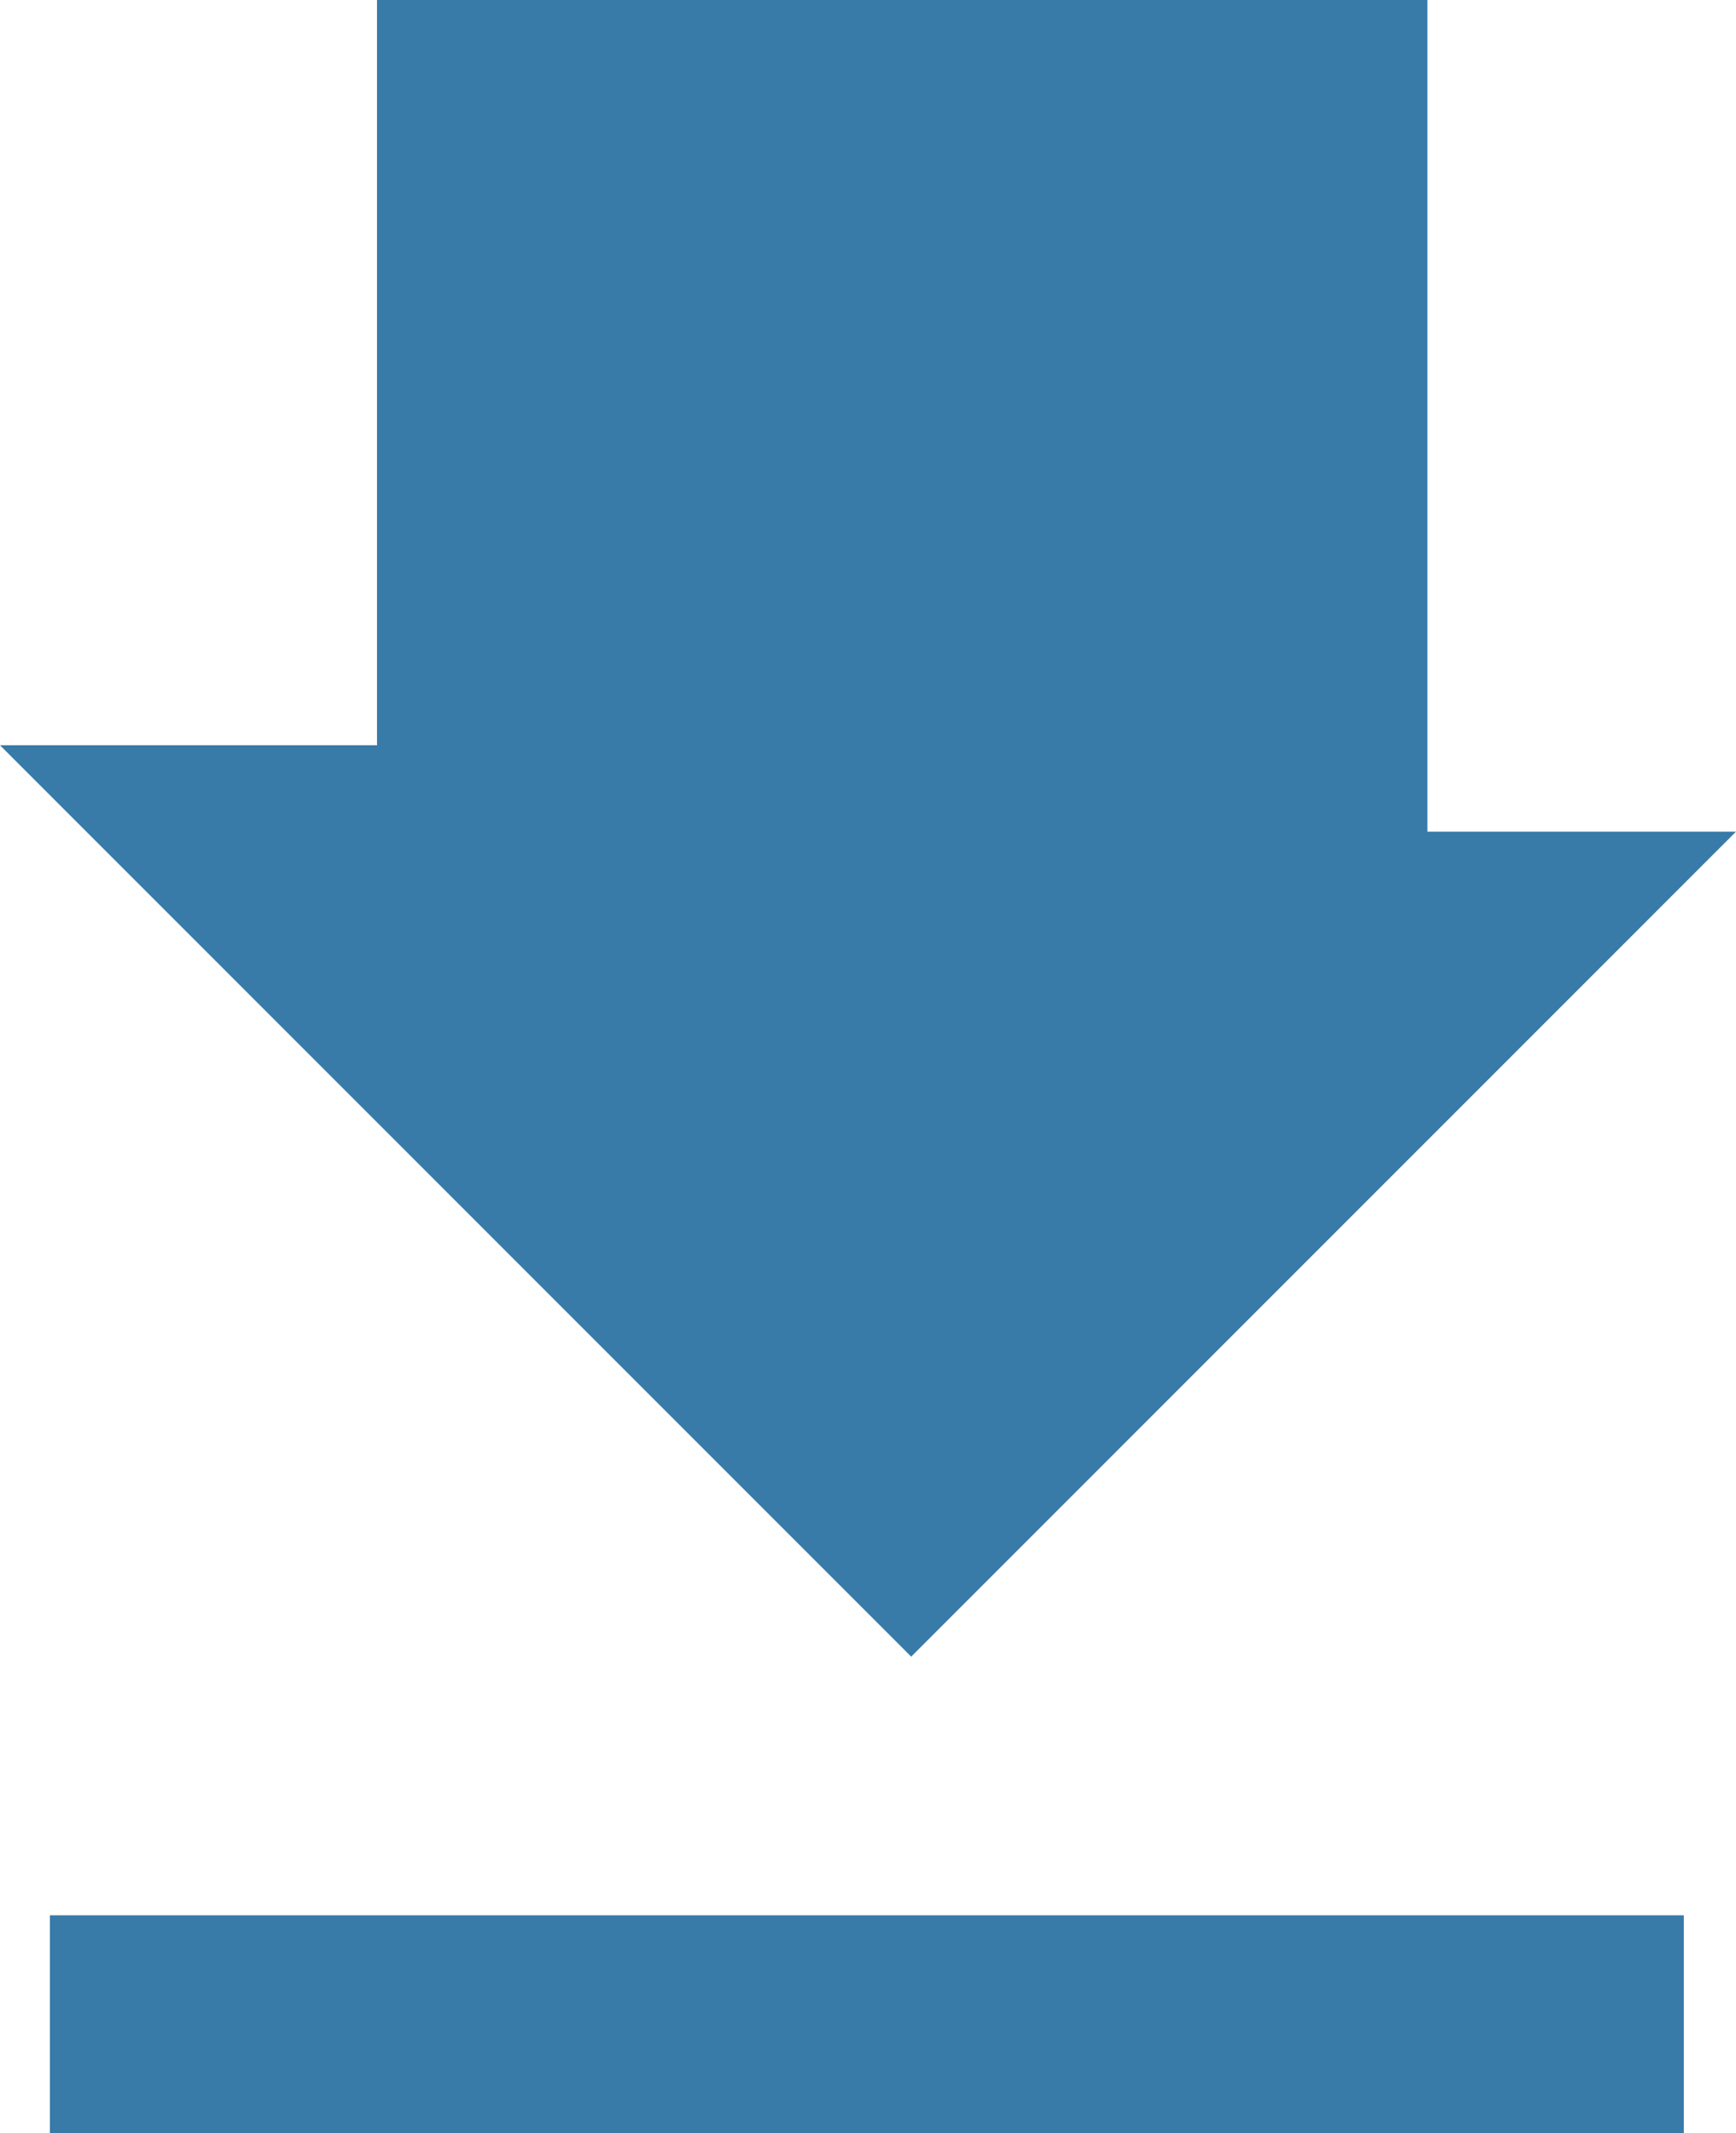
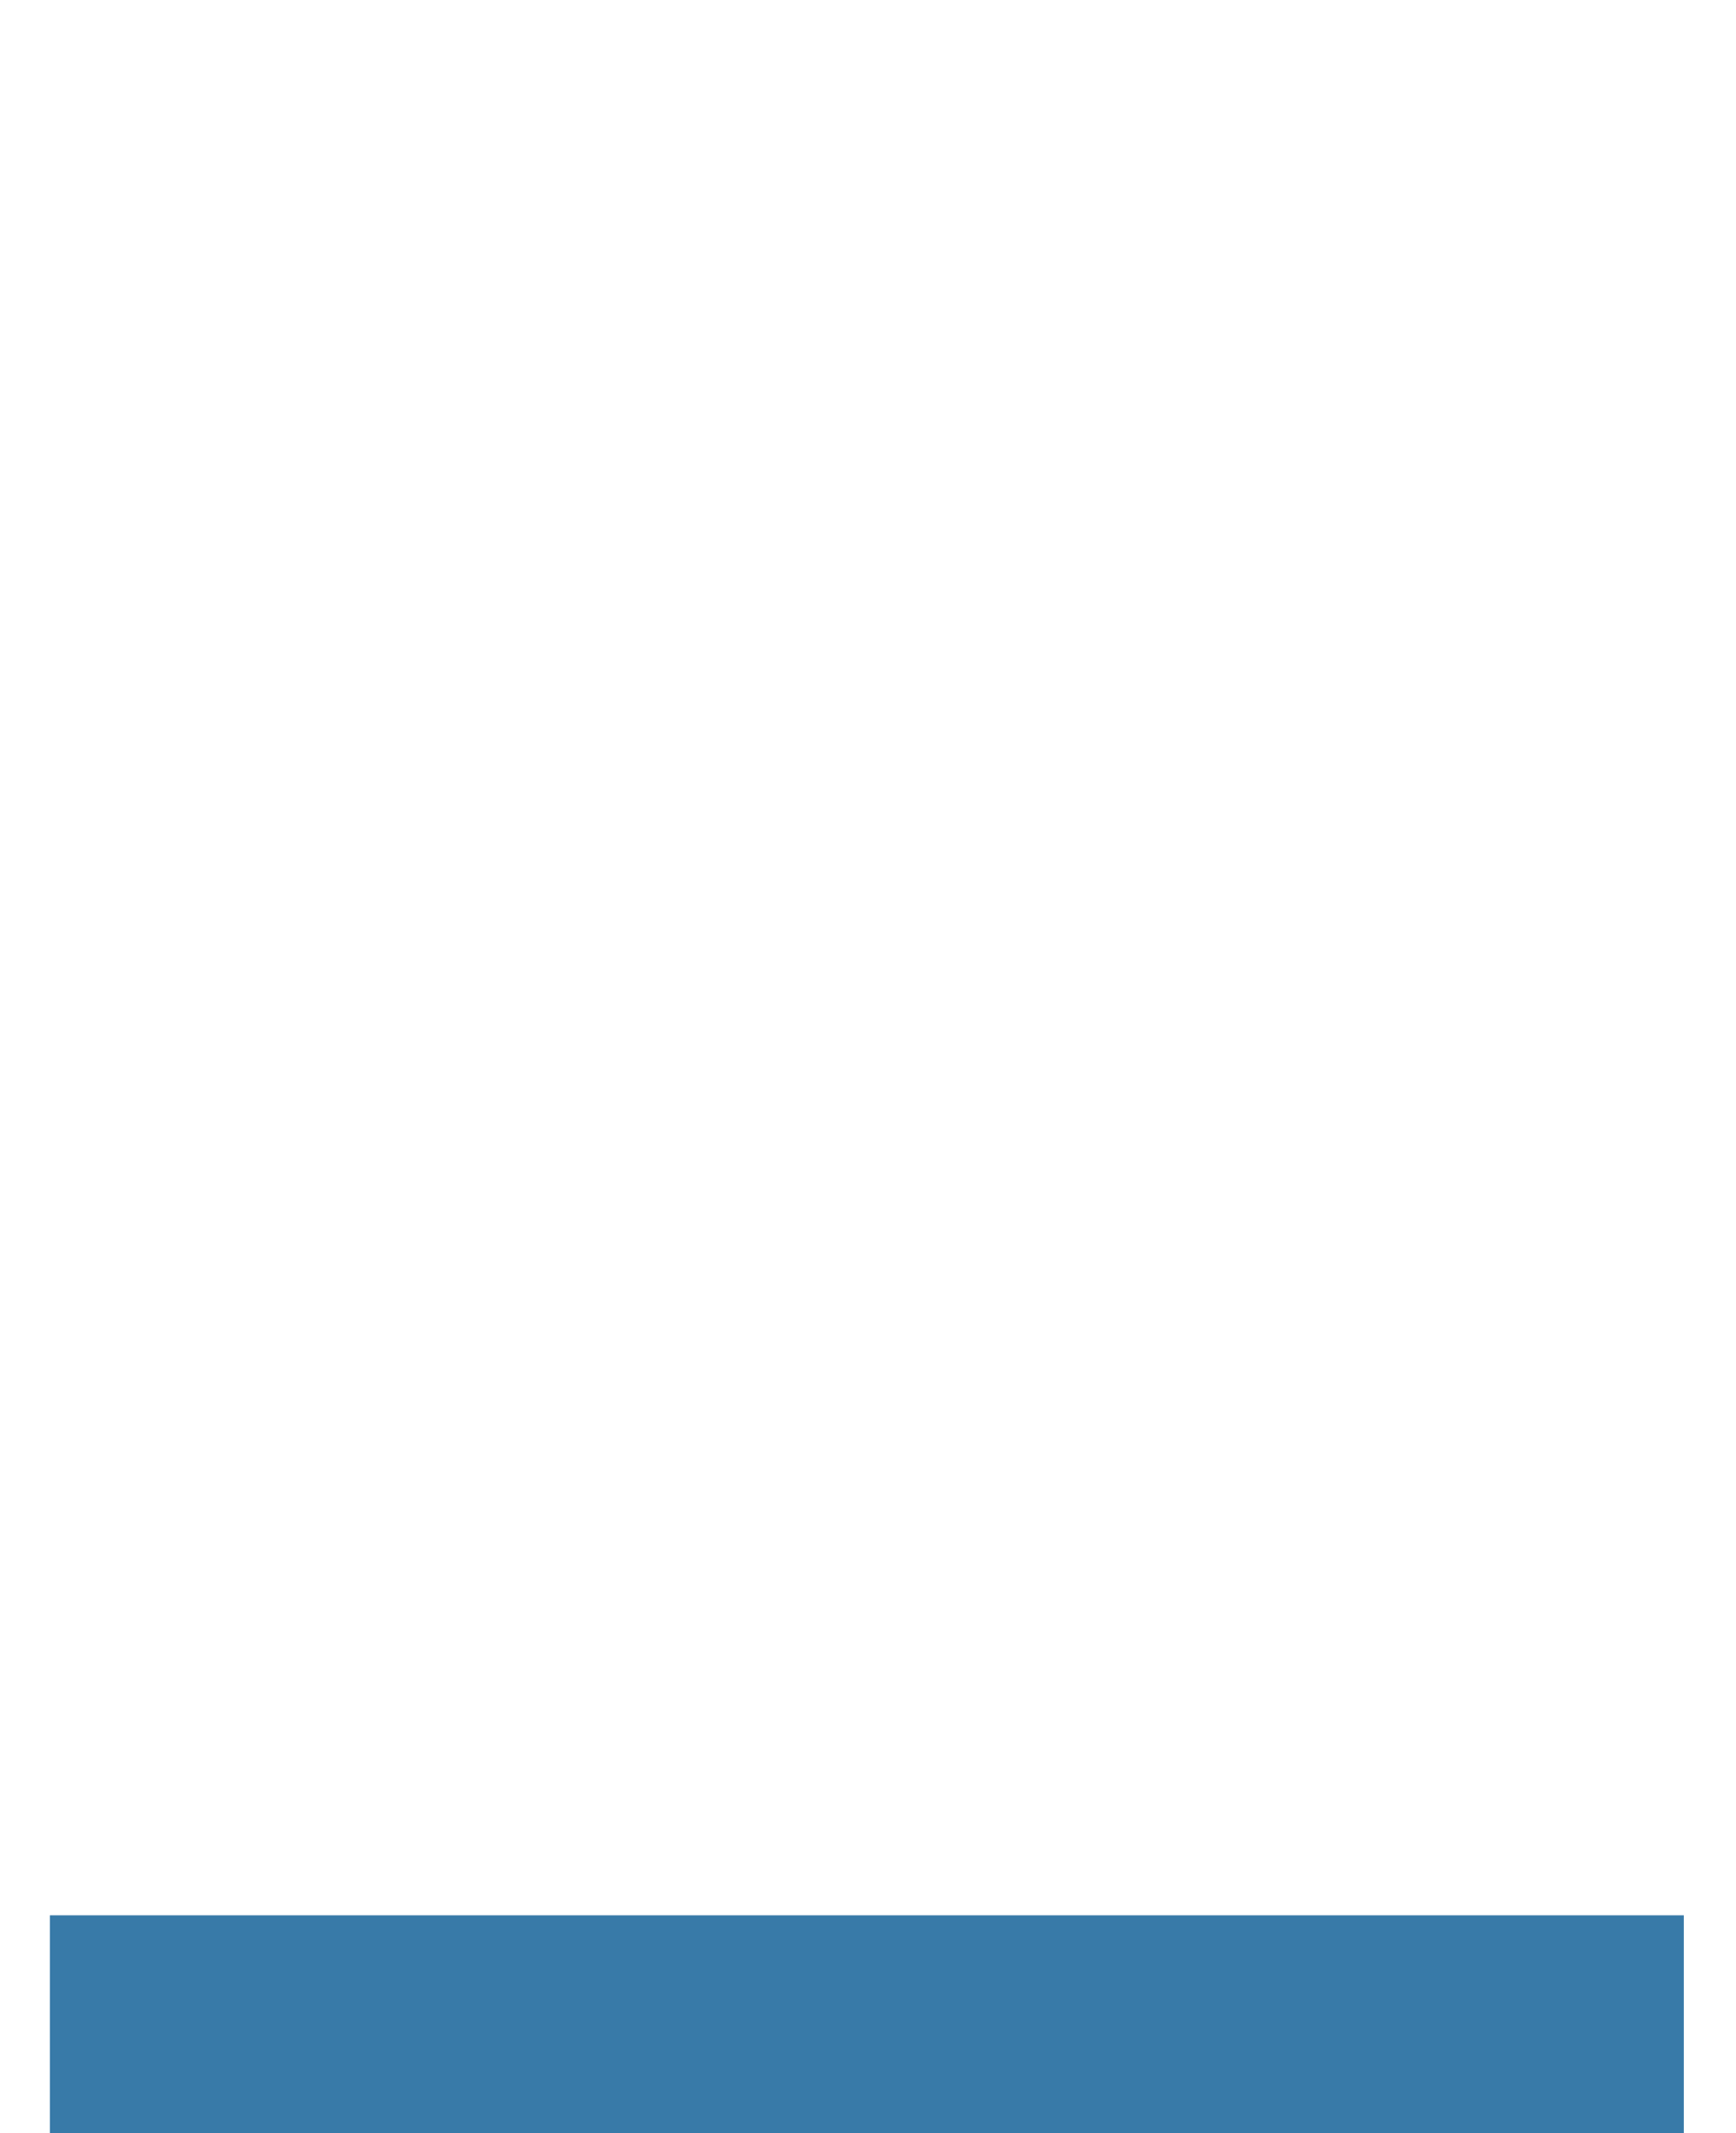
<svg xmlns="http://www.w3.org/2000/svg" id="Group_3528" data-name="Group 3528" width="15.937" height="19.579" viewBox="0 0 15.937 19.579">
  <g id="Group_22" data-name="Group 22" transform="translate(0 0)">
-     <path id="Path_176" data-name="Path 176" d="M287.629,245.332v6.84h-3.461l8.365,8.365,7.572-7.572h-2.833v-7.634Z" transform="translate(-284.168 -245.332)" fill="#387aa8" />
-   </g>
+     </g>
  <line id="Line_28" data-name="Line 28" x2="15" transform="translate(0.458 18.579)" fill="none" stroke="#387aa8" stroke-width="2" />
</svg>